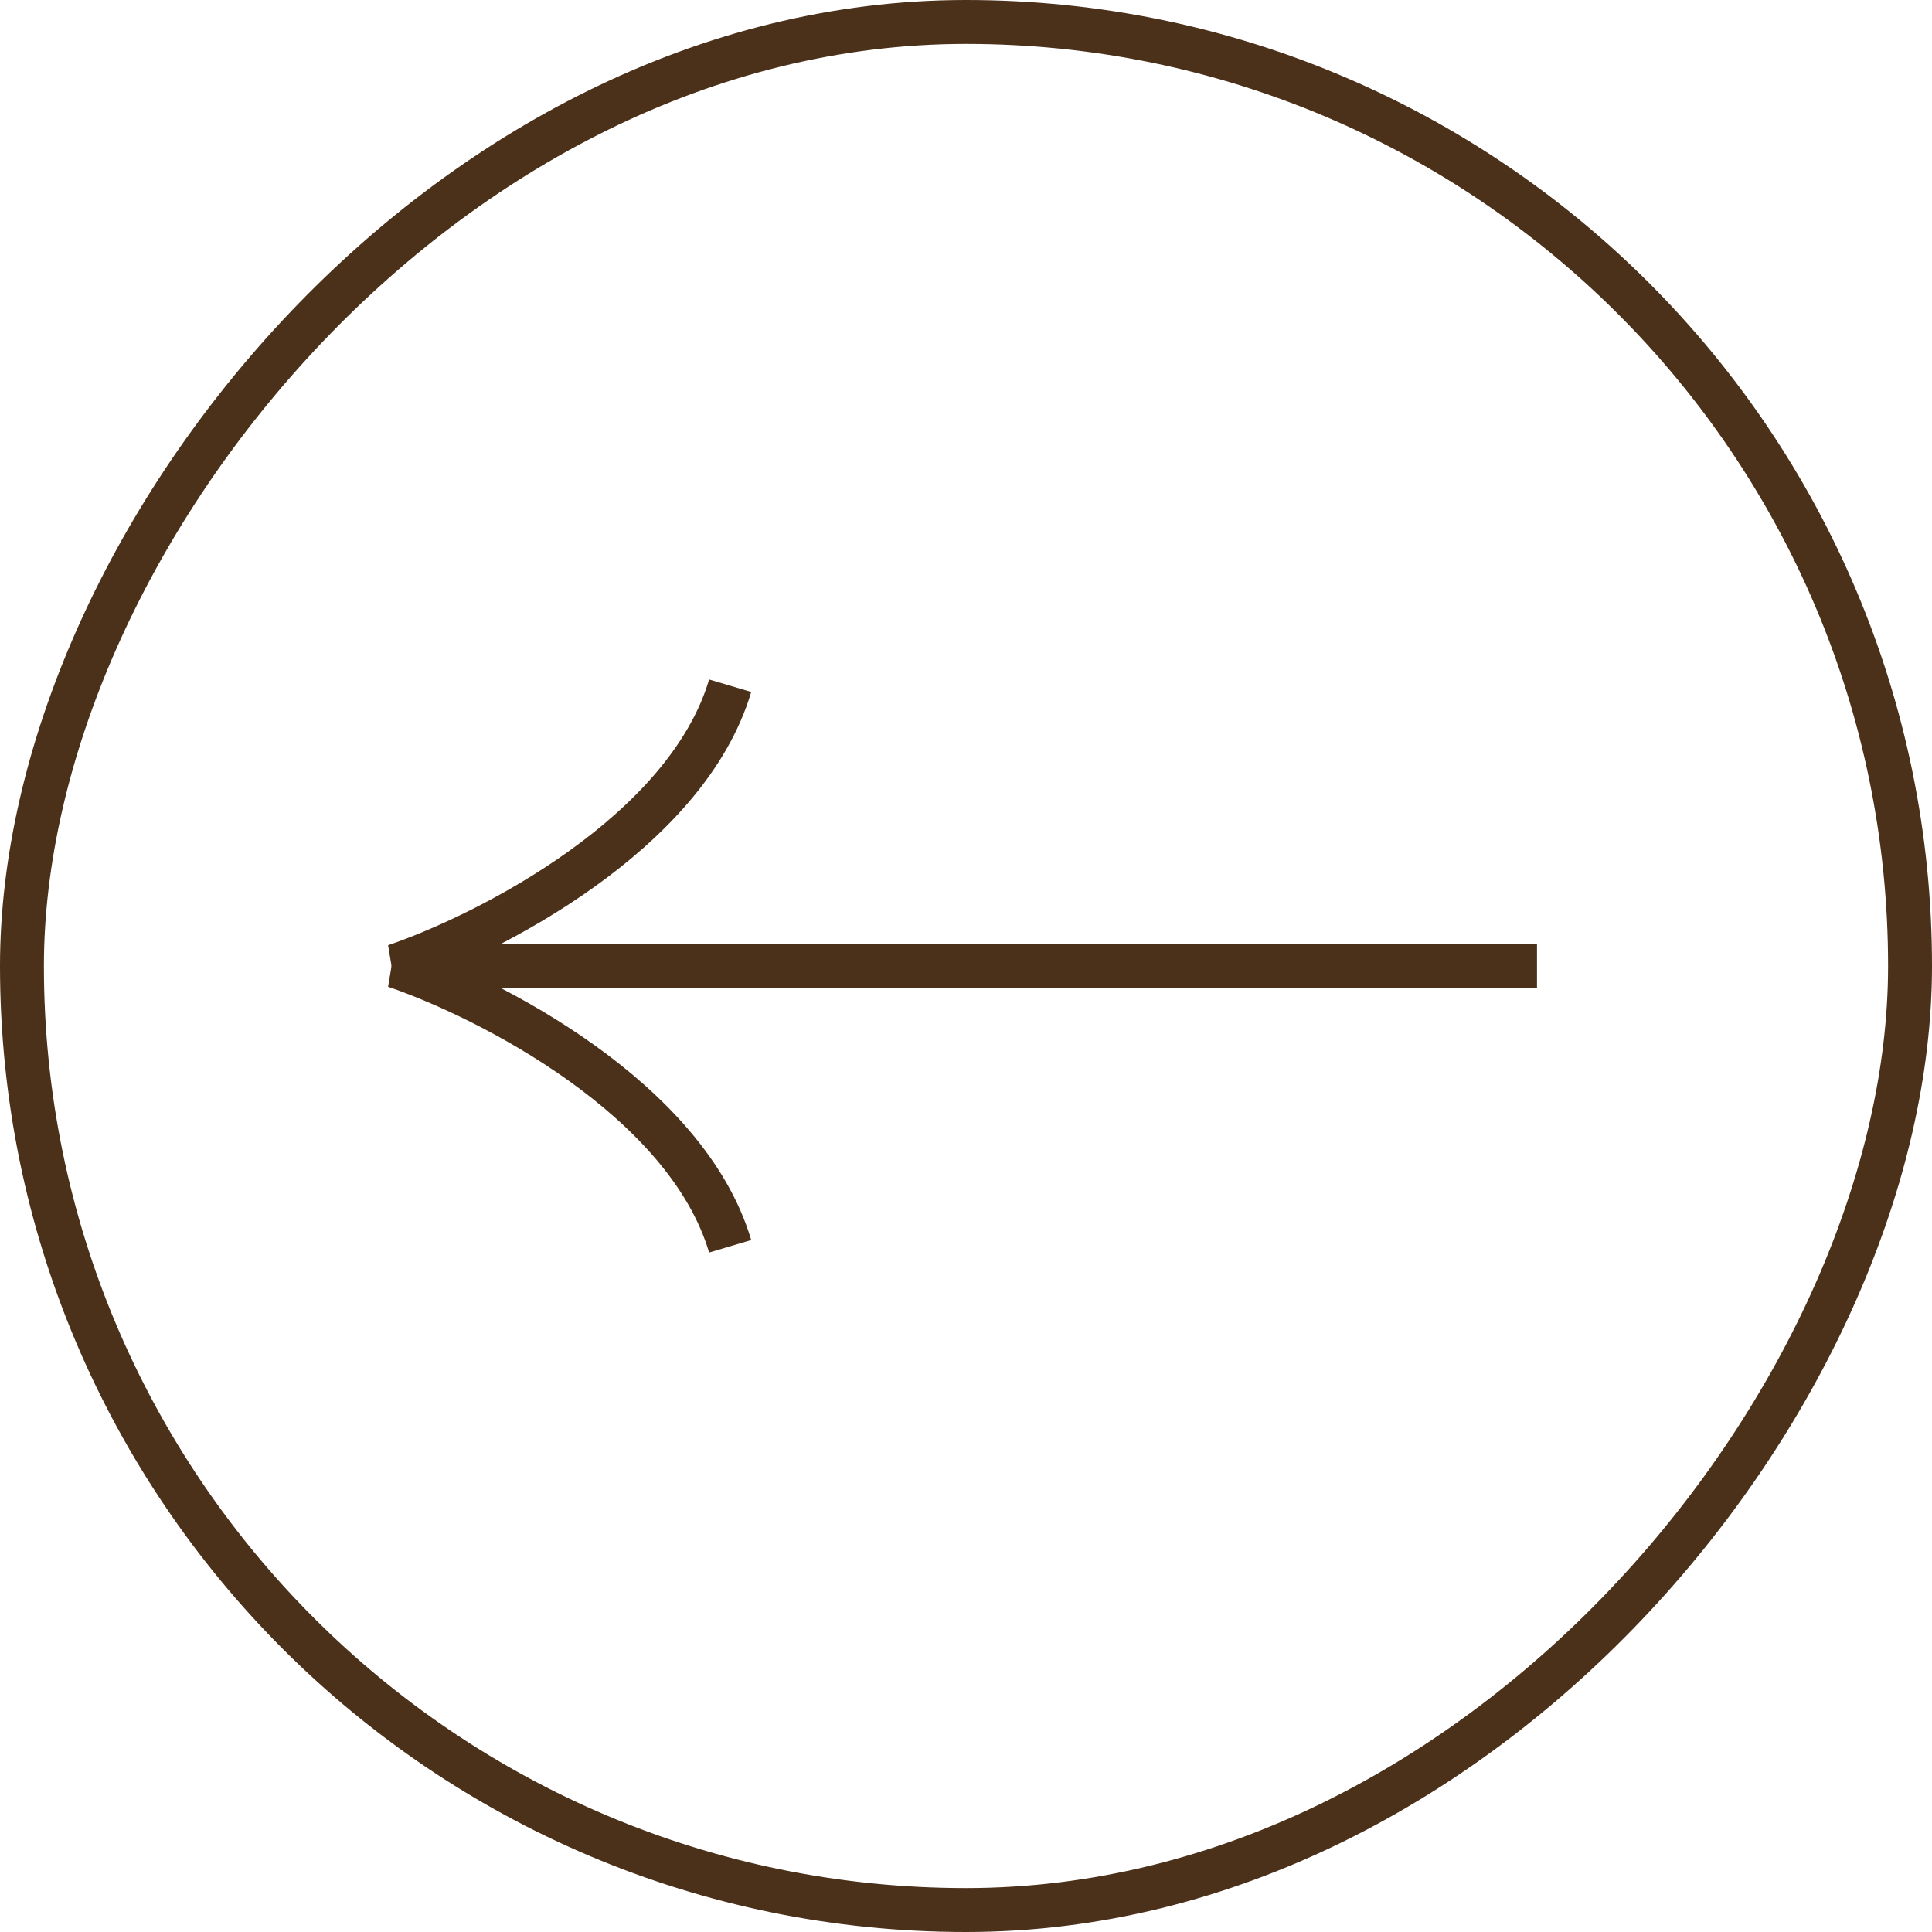
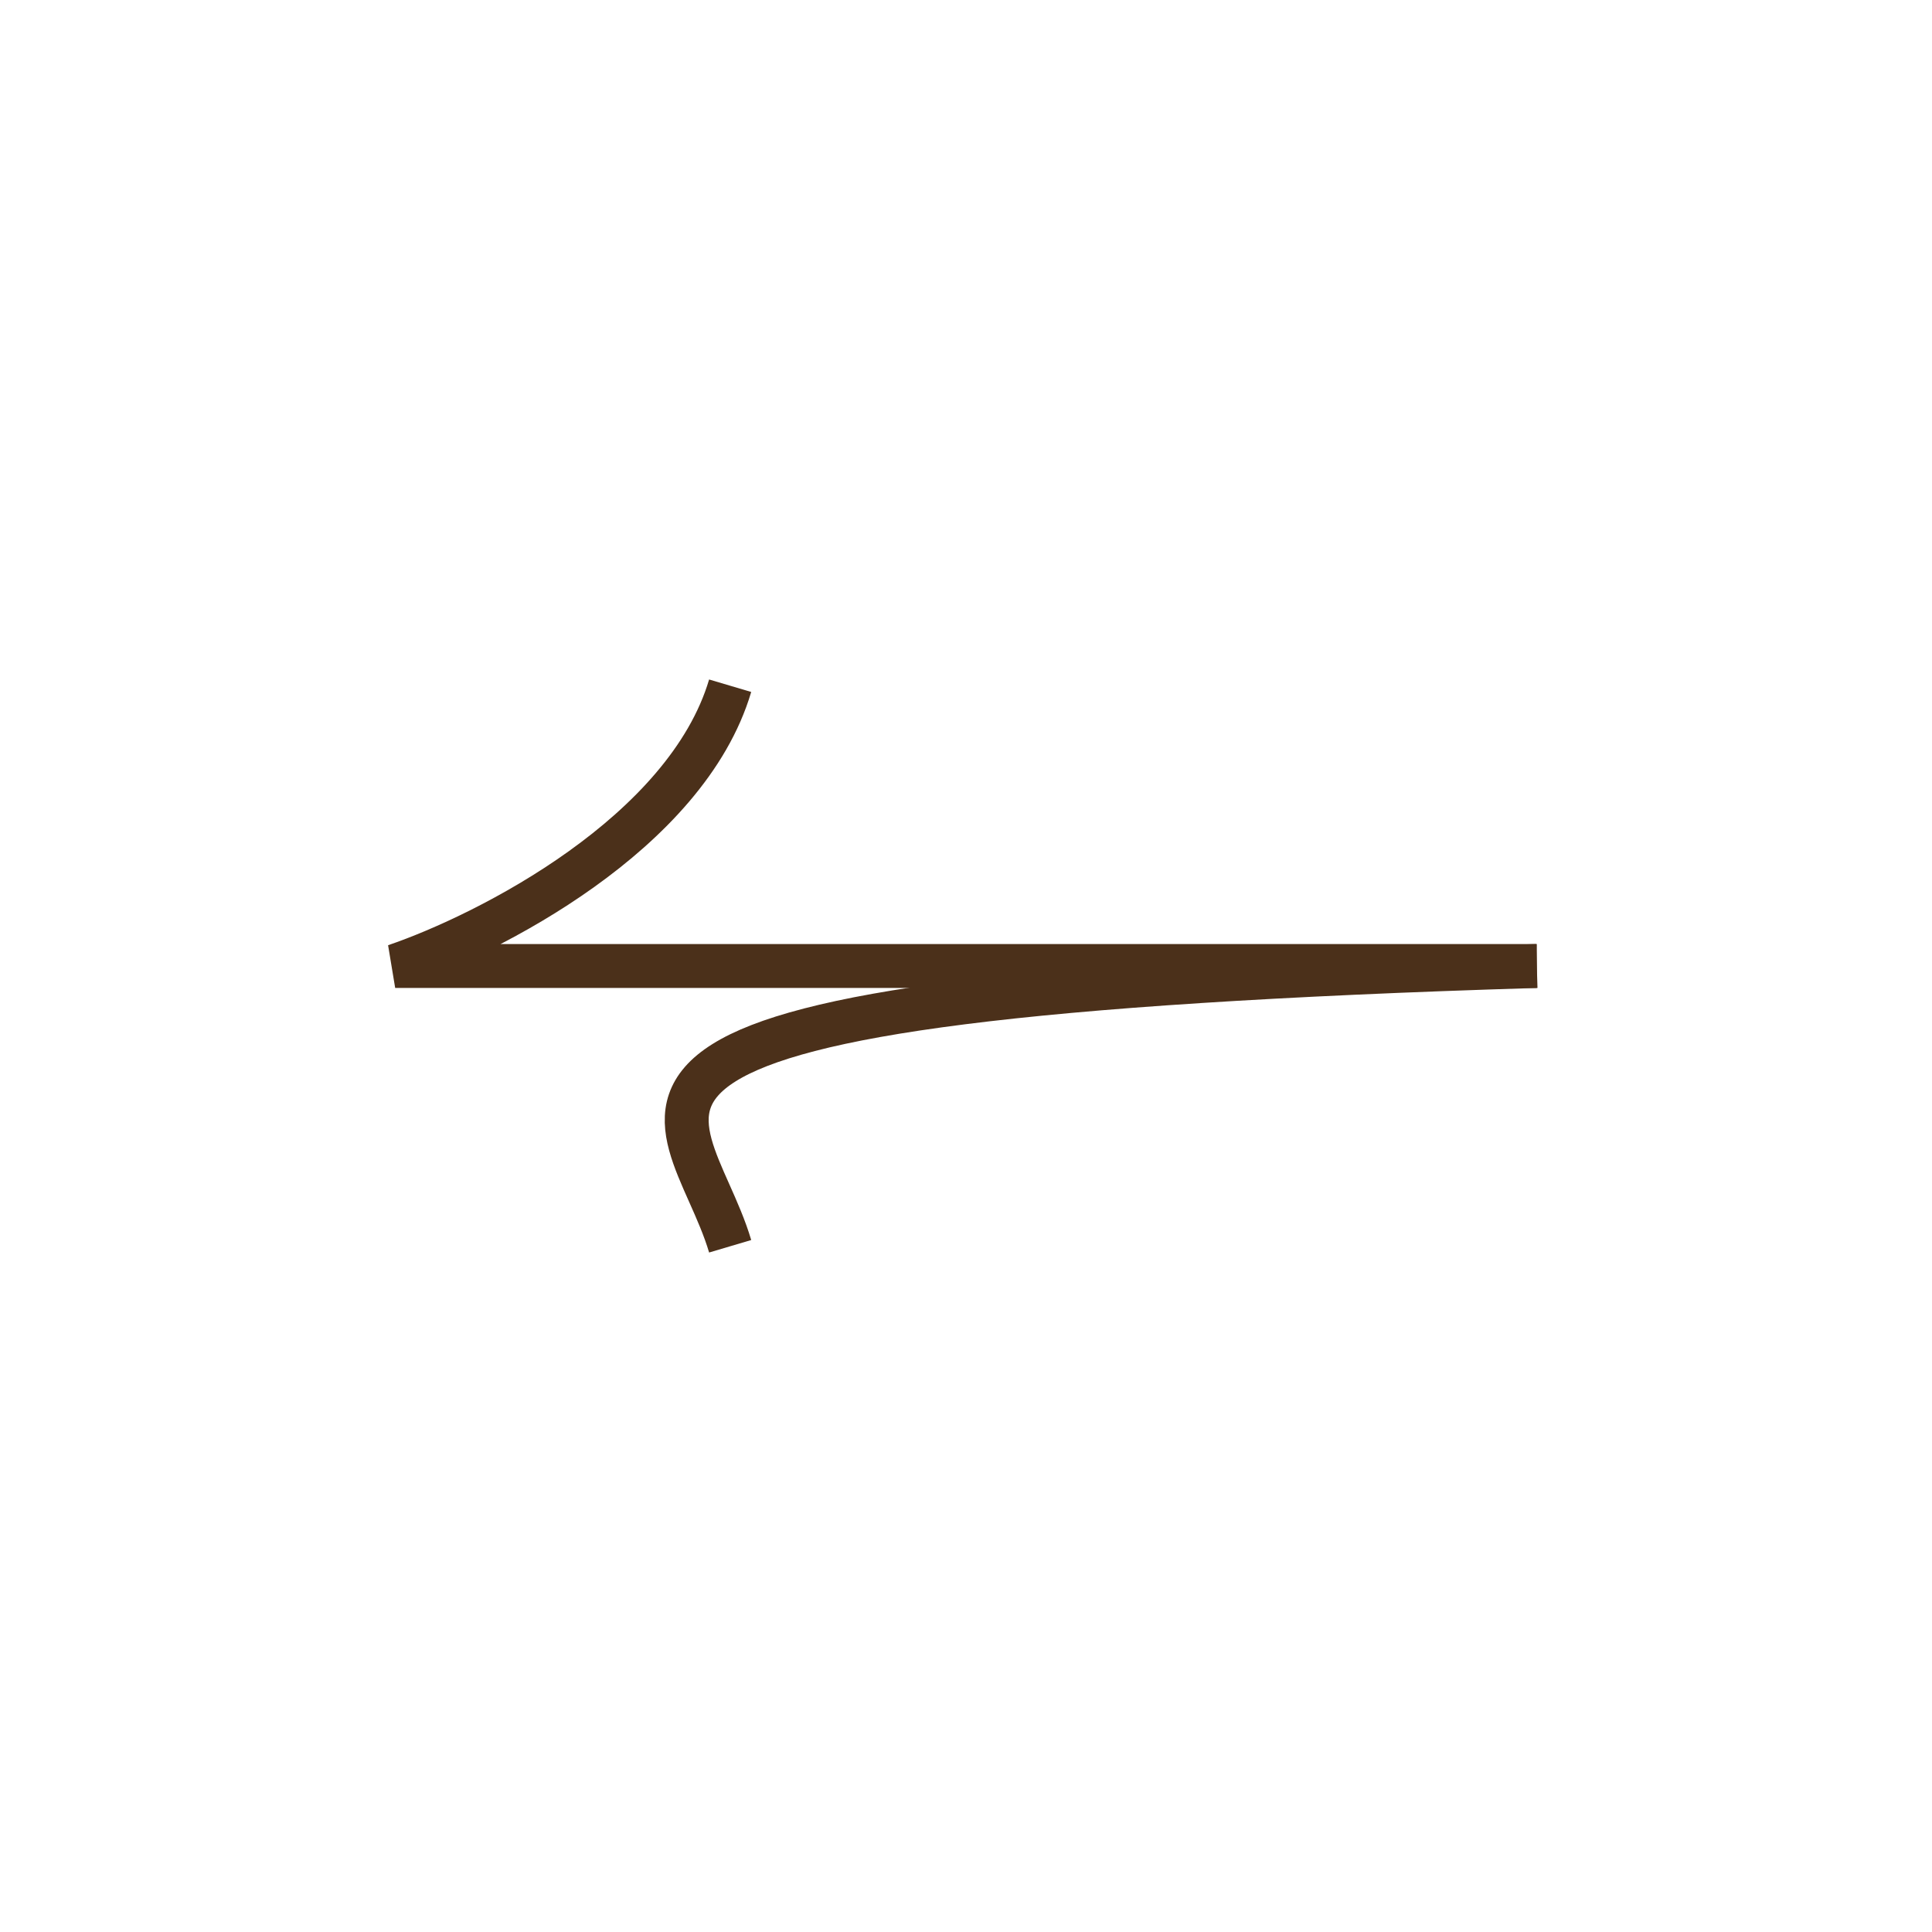
<svg xmlns="http://www.w3.org/2000/svg" width="44" height="44" viewBox="0 0 44 44" fill="none">
-   <rect x="-0.5" y="0.5" width="43" height="43" rx="21.5" transform="matrix(-1 0 0 1 43 0)" stroke="#4B301A" />
  <path d="M35 22H9C11.128 21.273 15.632 18.98 16.629 15.617" stroke="#4B301A" />
-   <path d="M35 22H9C11.128 22.727 15.632 25.02 16.629 28.383" stroke="#4B301A" />
+   <path d="M35 22C11.128 22.727 15.632 25.02 16.629 28.383" stroke="#4B301A" />
</svg>